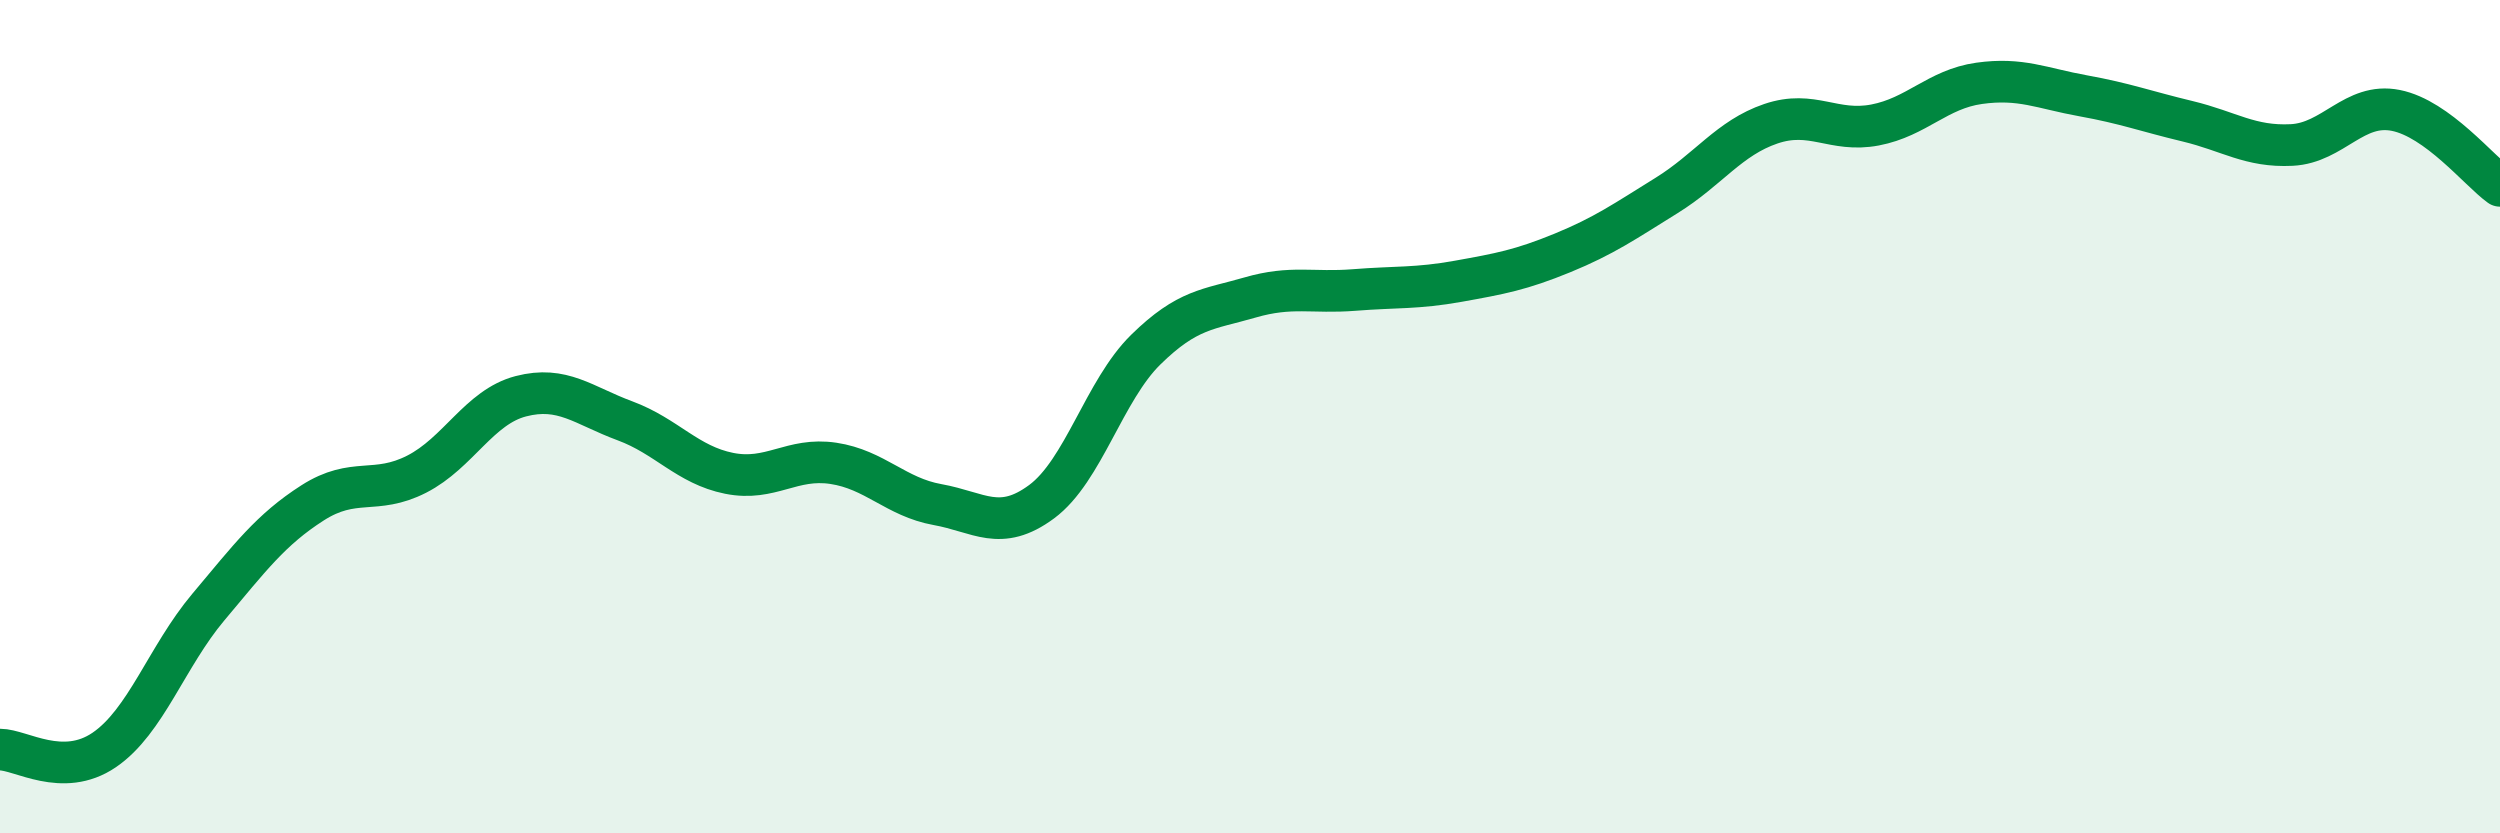
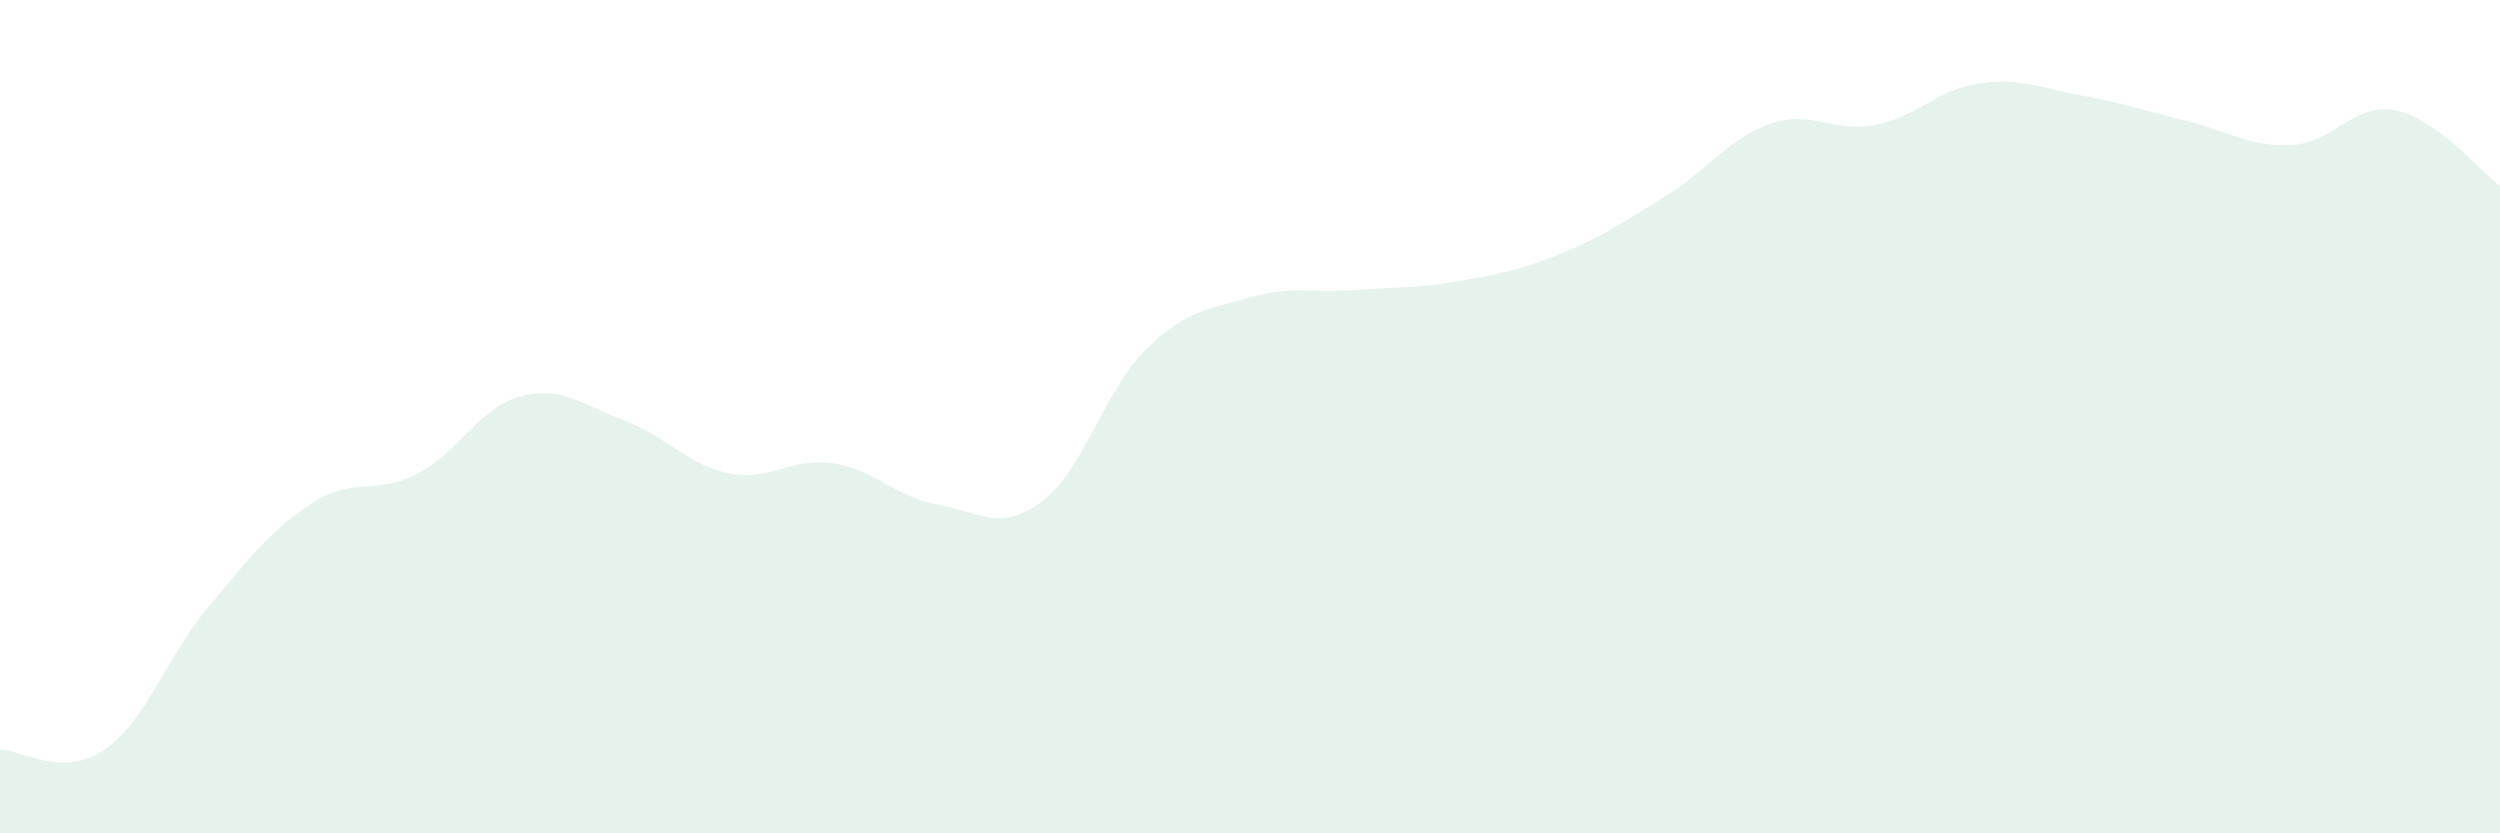
<svg xmlns="http://www.w3.org/2000/svg" width="60" height="20" viewBox="0 0 60 20">
  <path d="M 0,17.99 C 0.5,17.99 1.5,18.68 2.5,18 C 3.5,17.32 4,15.76 5,14.57 C 6,13.38 6.5,12.71 7.5,12.07 C 8.5,11.43 9,11.89 10,11.38 C 11,10.87 11.5,9.77 12.5,9.51 C 13.5,9.25 14,9.73 15,10.1 C 16,10.47 16.5,11.16 17.5,11.36 C 18.5,11.56 19,10.97 20,11.12 C 21,11.27 21.5,11.93 22.5,12.11 C 23.5,12.29 24,12.78 25,12.04 C 26,11.3 26.5,9.37 27.5,8.39 C 28.5,7.41 29,7.43 30,7.14 C 31,6.85 31.5,7.04 32.5,6.96 C 33.5,6.88 34,6.93 35,6.75 C 36,6.57 36.5,6.48 37.5,6.07 C 38.5,5.66 39,5.31 40,4.69 C 41,4.07 41.5,3.31 42.5,2.97 C 43.5,2.63 44,3.19 45,3 C 46,2.81 46.5,2.14 47.5,2 C 48.5,1.86 49,2.12 50,2.3 C 51,2.48 51.5,2.67 52.5,2.91 C 53.5,3.15 54,3.53 55,3.48 C 56,3.43 56.5,2.45 57.5,2.65 C 58.5,2.85 59.5,4.1 60,4.46L60 20L0 20Z" fill="#008740" opacity="0.1" stroke-linecap="round" stroke-linejoin="round" />
-   <path d="M 0,17.99 C 0.5,17.99 1.5,18.68 2.5,18 C 3.5,17.32 4,15.76 5,14.57 C 6,13.38 6.5,12.71 7.5,12.07 C 8.5,11.43 9,11.89 10,11.38 C 11,10.87 11.5,9.77 12.5,9.51 C 13.5,9.25 14,9.73 15,10.1 C 16,10.47 16.5,11.16 17.5,11.36 C 18.5,11.56 19,10.97 20,11.12 C 21,11.27 21.5,11.93 22.5,12.11 C 23.5,12.29 24,12.78 25,12.04 C 26,11.3 26.5,9.37 27.5,8.39 C 28.5,7.41 29,7.43 30,7.14 C 31,6.85 31.5,7.04 32.5,6.96 C 33.5,6.88 34,6.93 35,6.75 C 36,6.57 36.5,6.48 37.5,6.07 C 38.5,5.66 39,5.31 40,4.69 C 41,4.07 41.5,3.31 42.5,2.97 C 43.5,2.63 44,3.19 45,3 C 46,2.81 46.5,2.14 47.5,2 C 48.5,1.86 49,2.12 50,2.3 C 51,2.48 51.5,2.67 52.5,2.91 C 53.5,3.15 54,3.53 55,3.48 C 56,3.43 56.5,2.45 57.5,2.65 C 58.5,2.85 59.5,4.1 60,4.46" stroke="#008740" stroke-width="1" fill="none" stroke-linecap="round" stroke-linejoin="round" />
</svg>